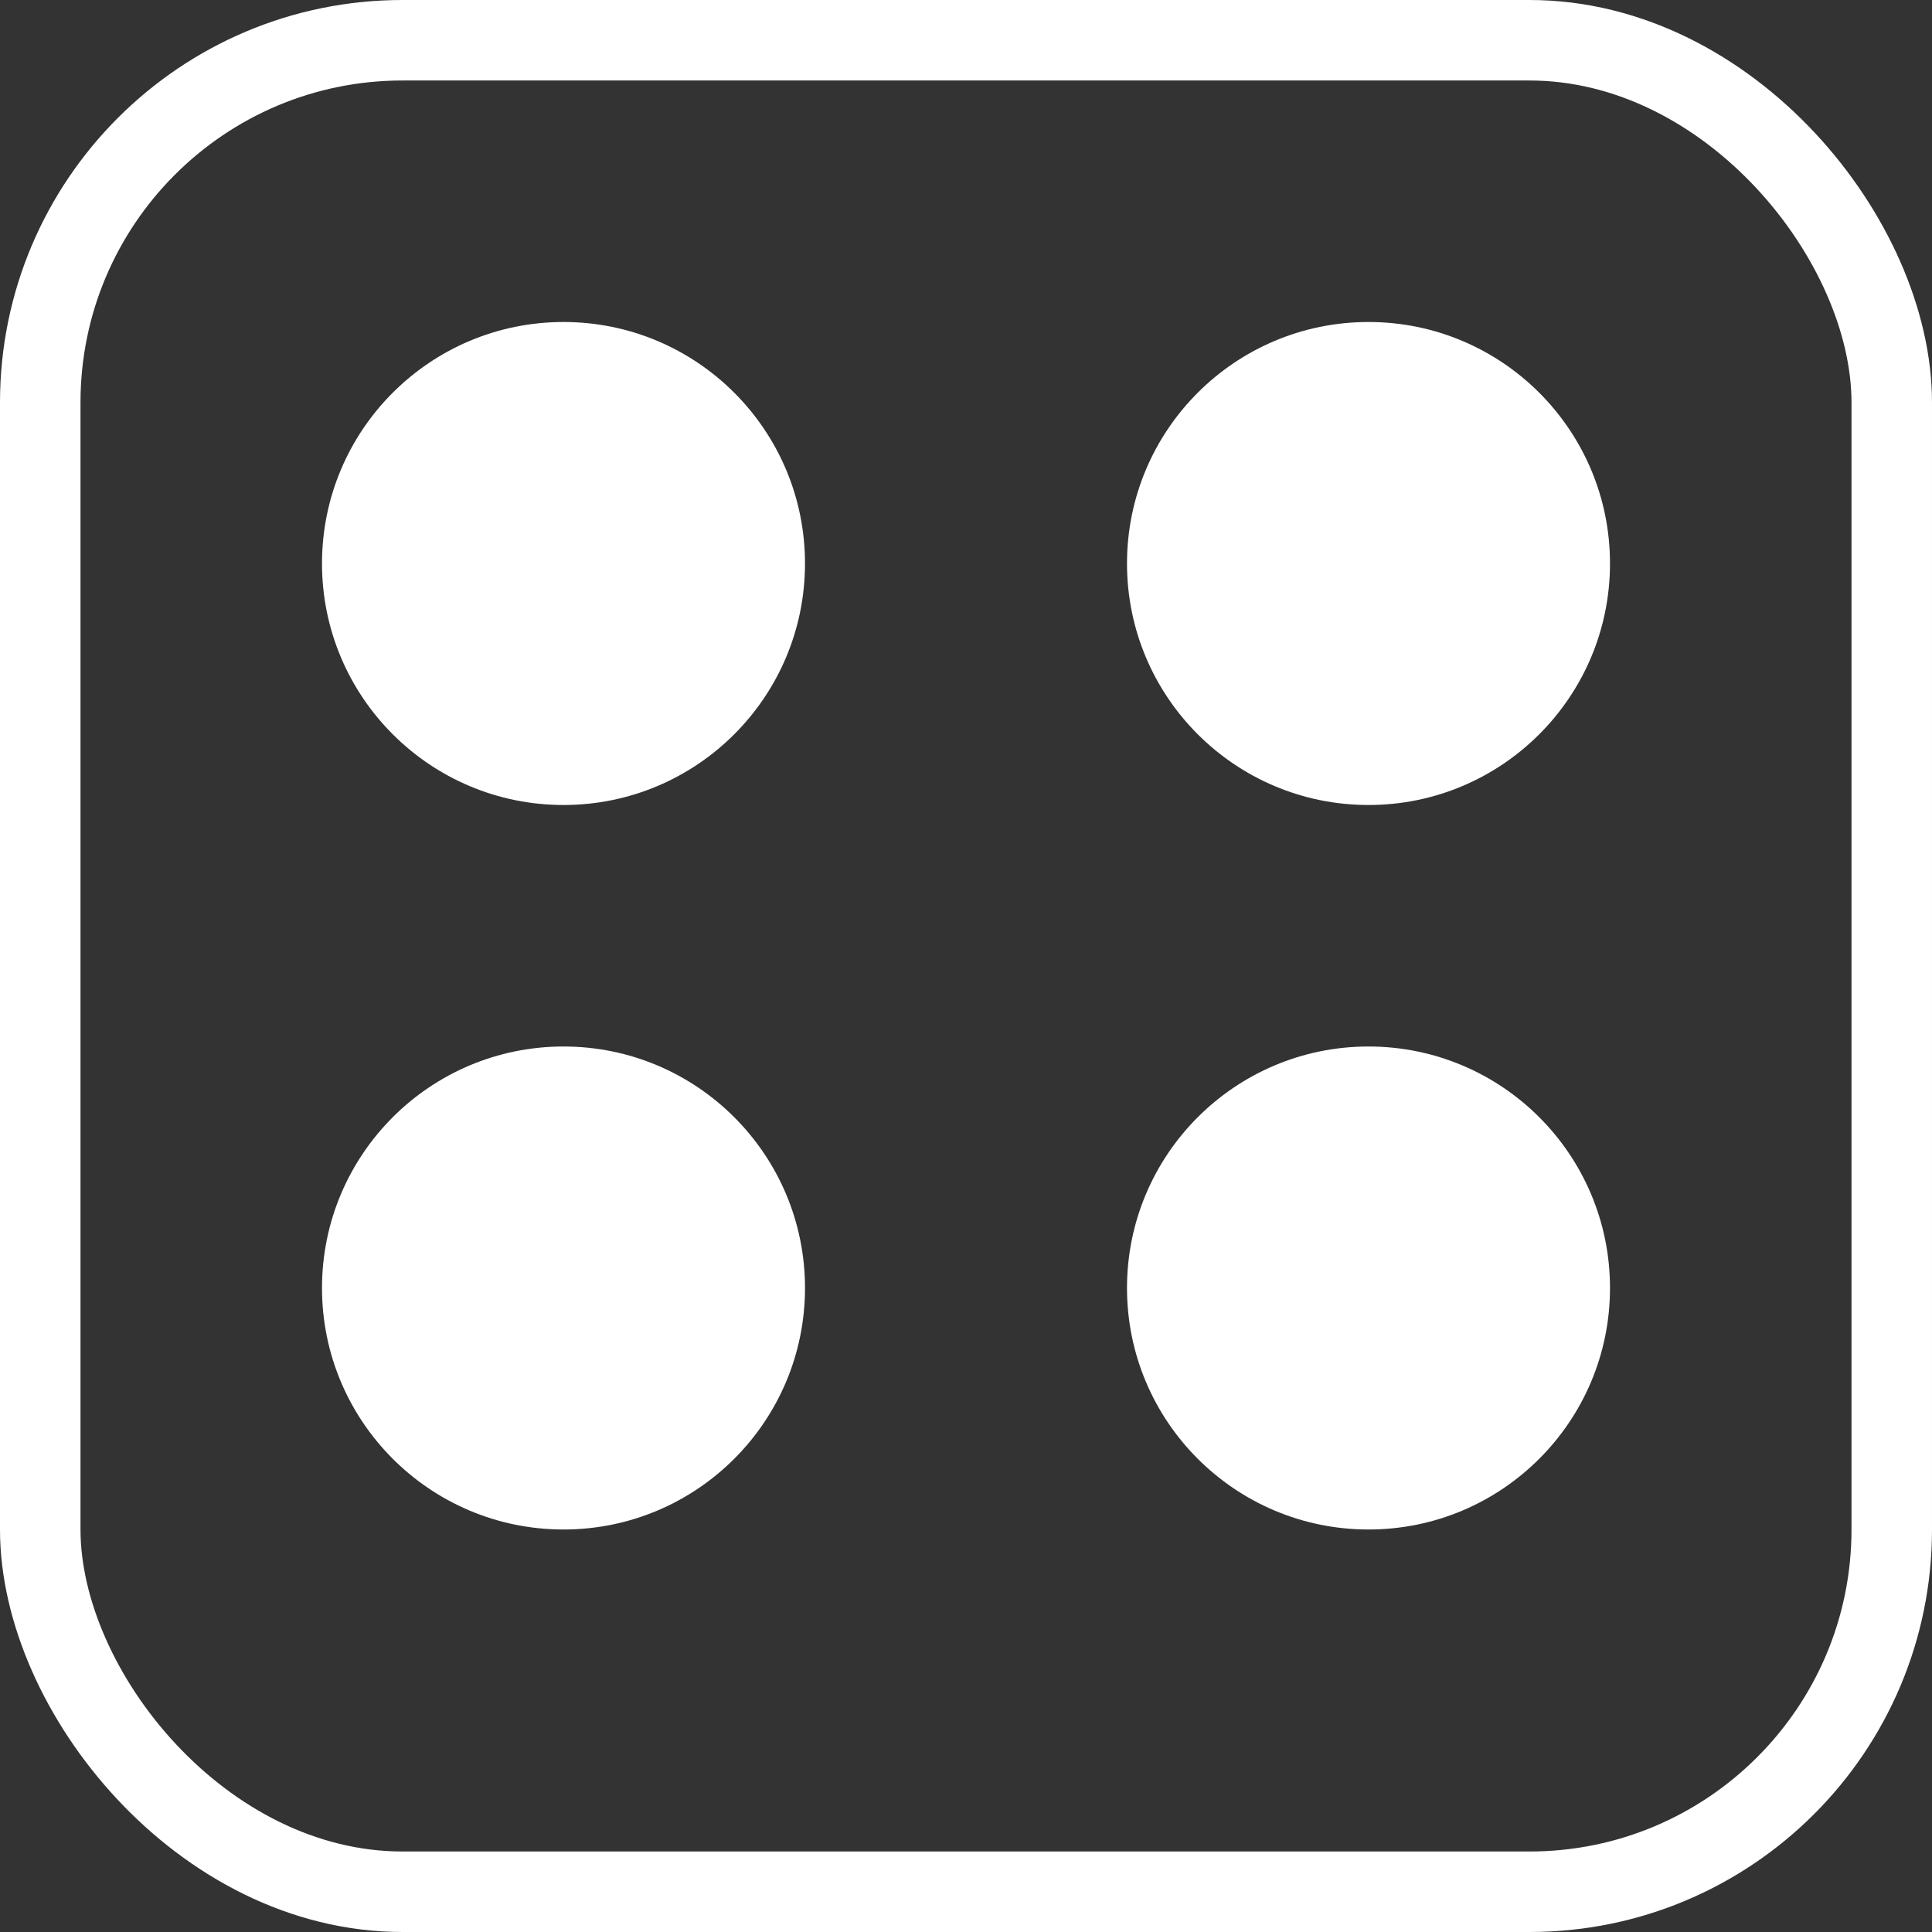
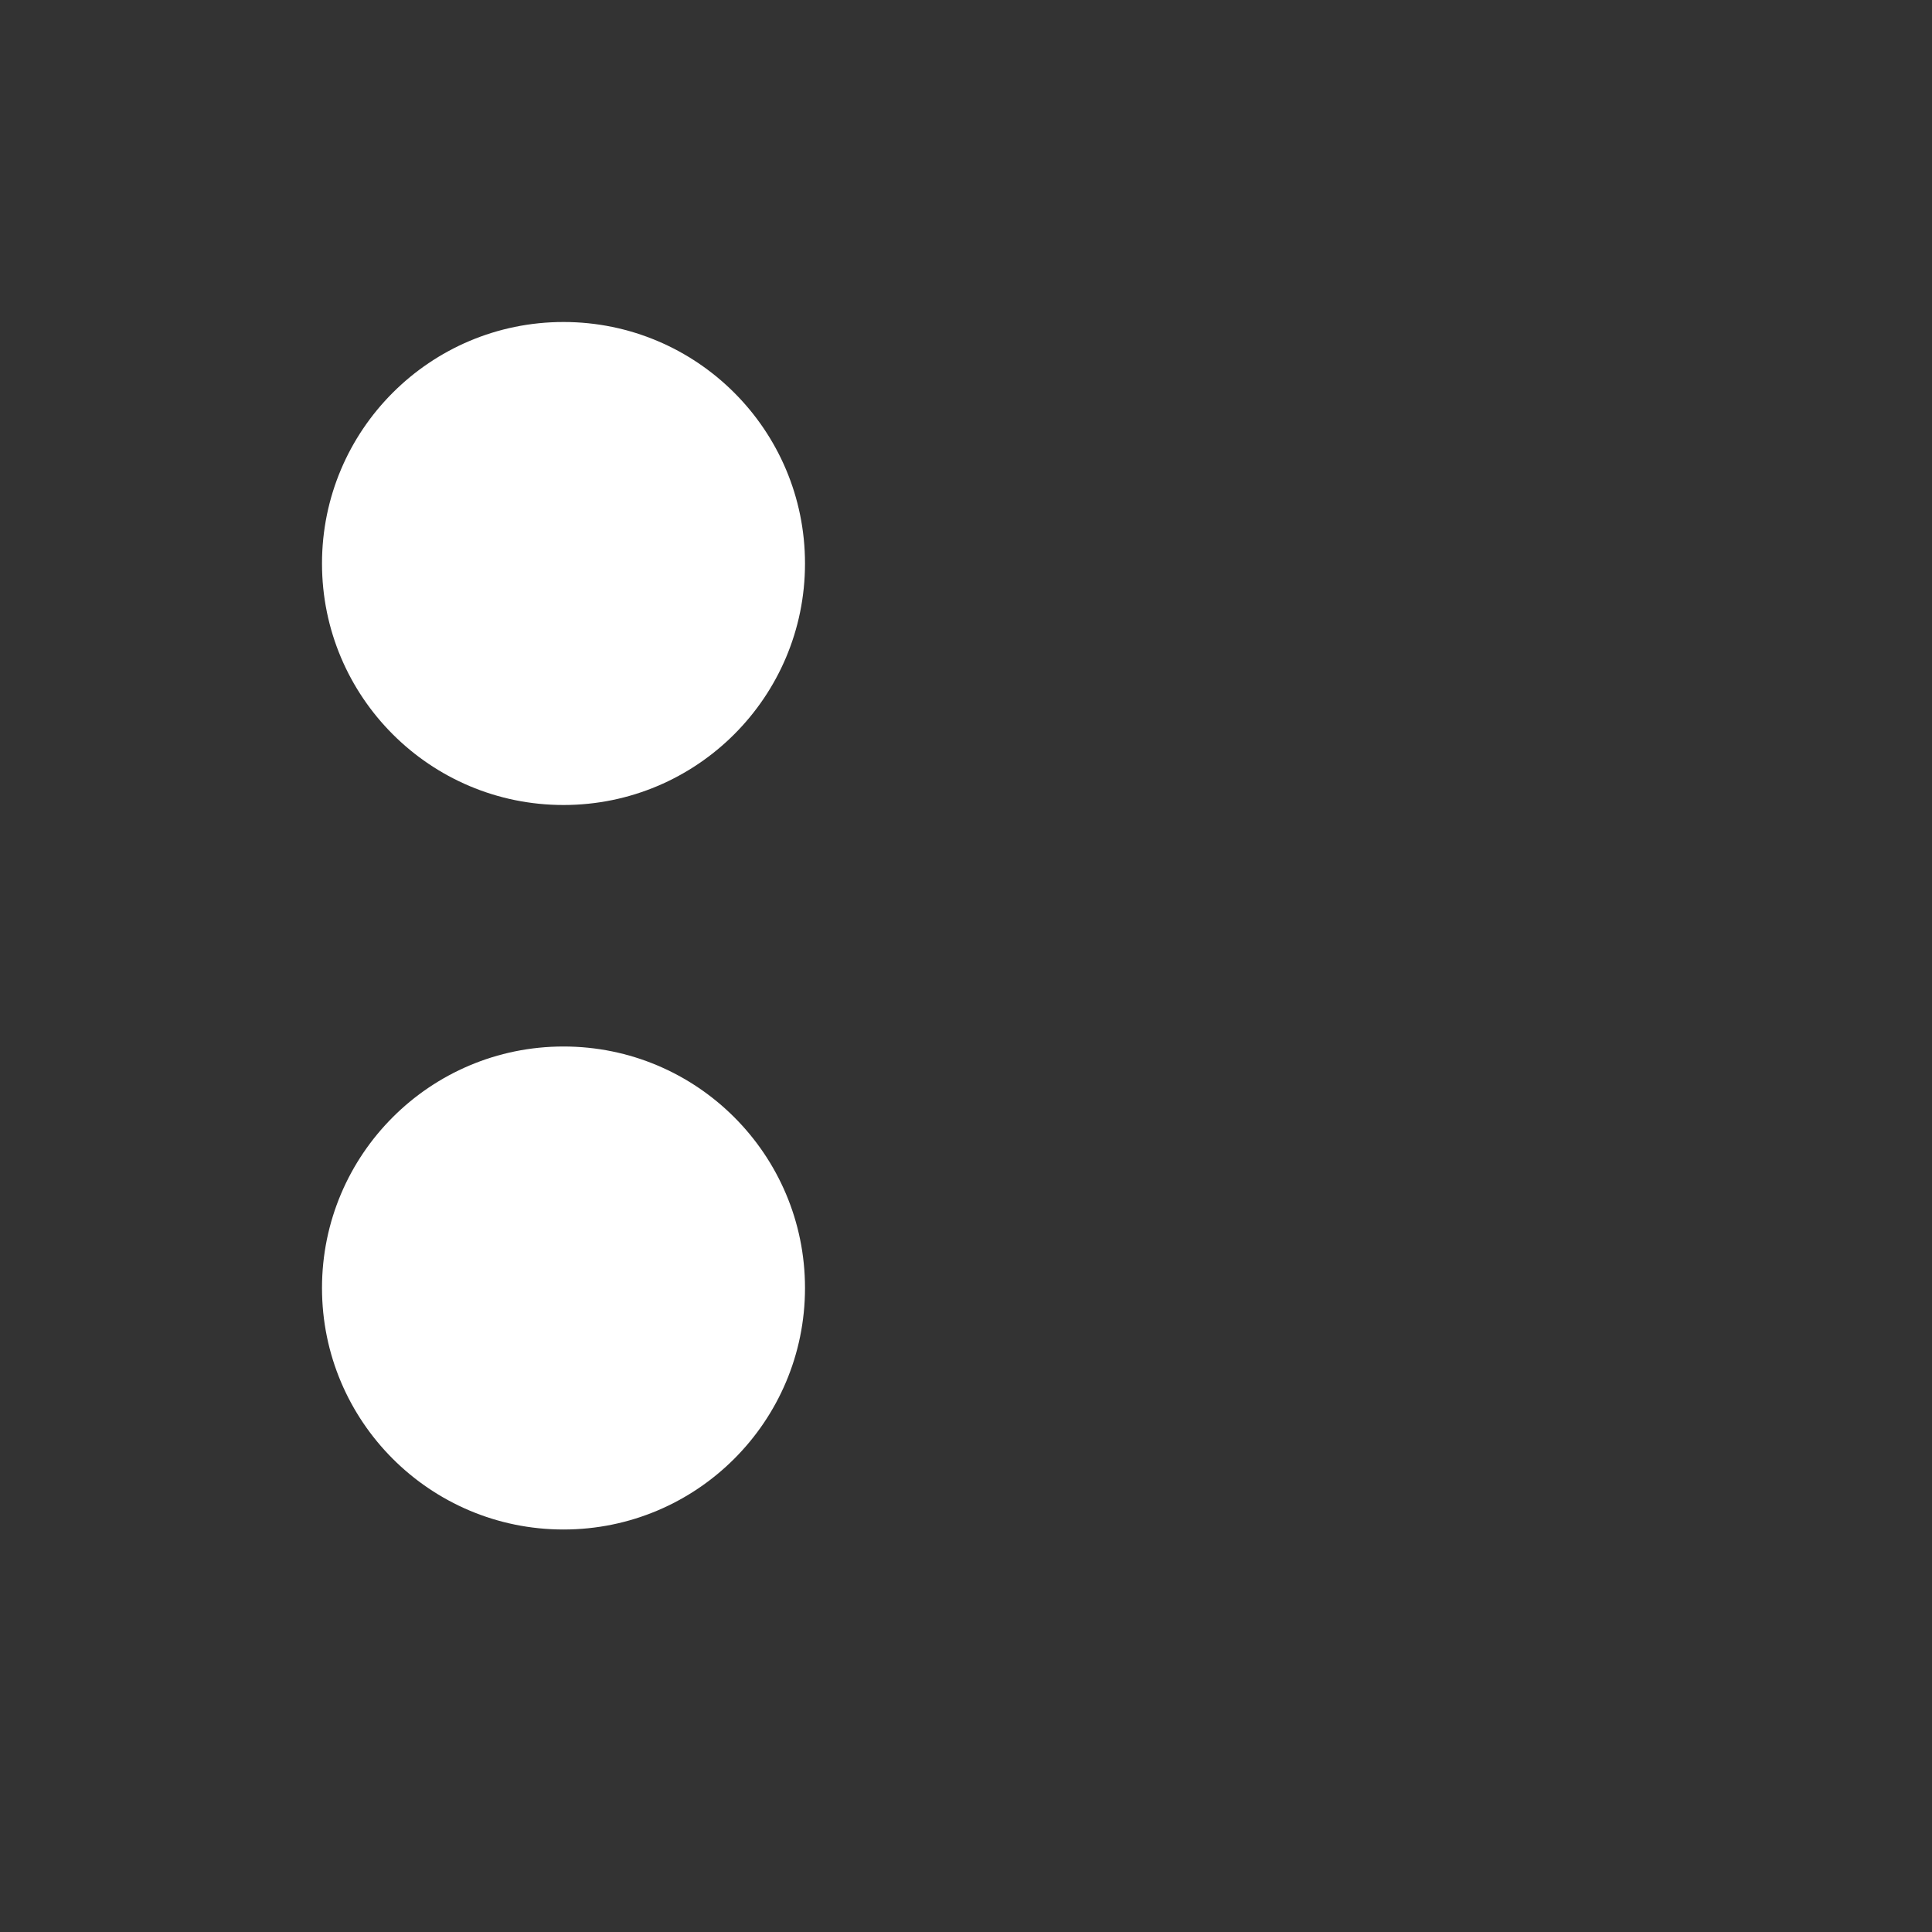
<svg xmlns="http://www.w3.org/2000/svg" width="24" height="24" viewBox="0 0 24 24" fill="none">
  <rect x="0" y="0" width="24" height="24" fill="#333333" stroke="none" />
-   <rect x="0.5" y="0.5" width="23" height="23" rx="4.5" stroke="white" />
  <circle cx="7" cy="7" r="3" fill="white" />
-   <circle cx="17" cy="7" r="3" fill="white" />
  <circle cx="7" cy="16" r="3" fill="white" />
-   <circle cx="17" cy="16" r="3" fill="white" />
</svg>